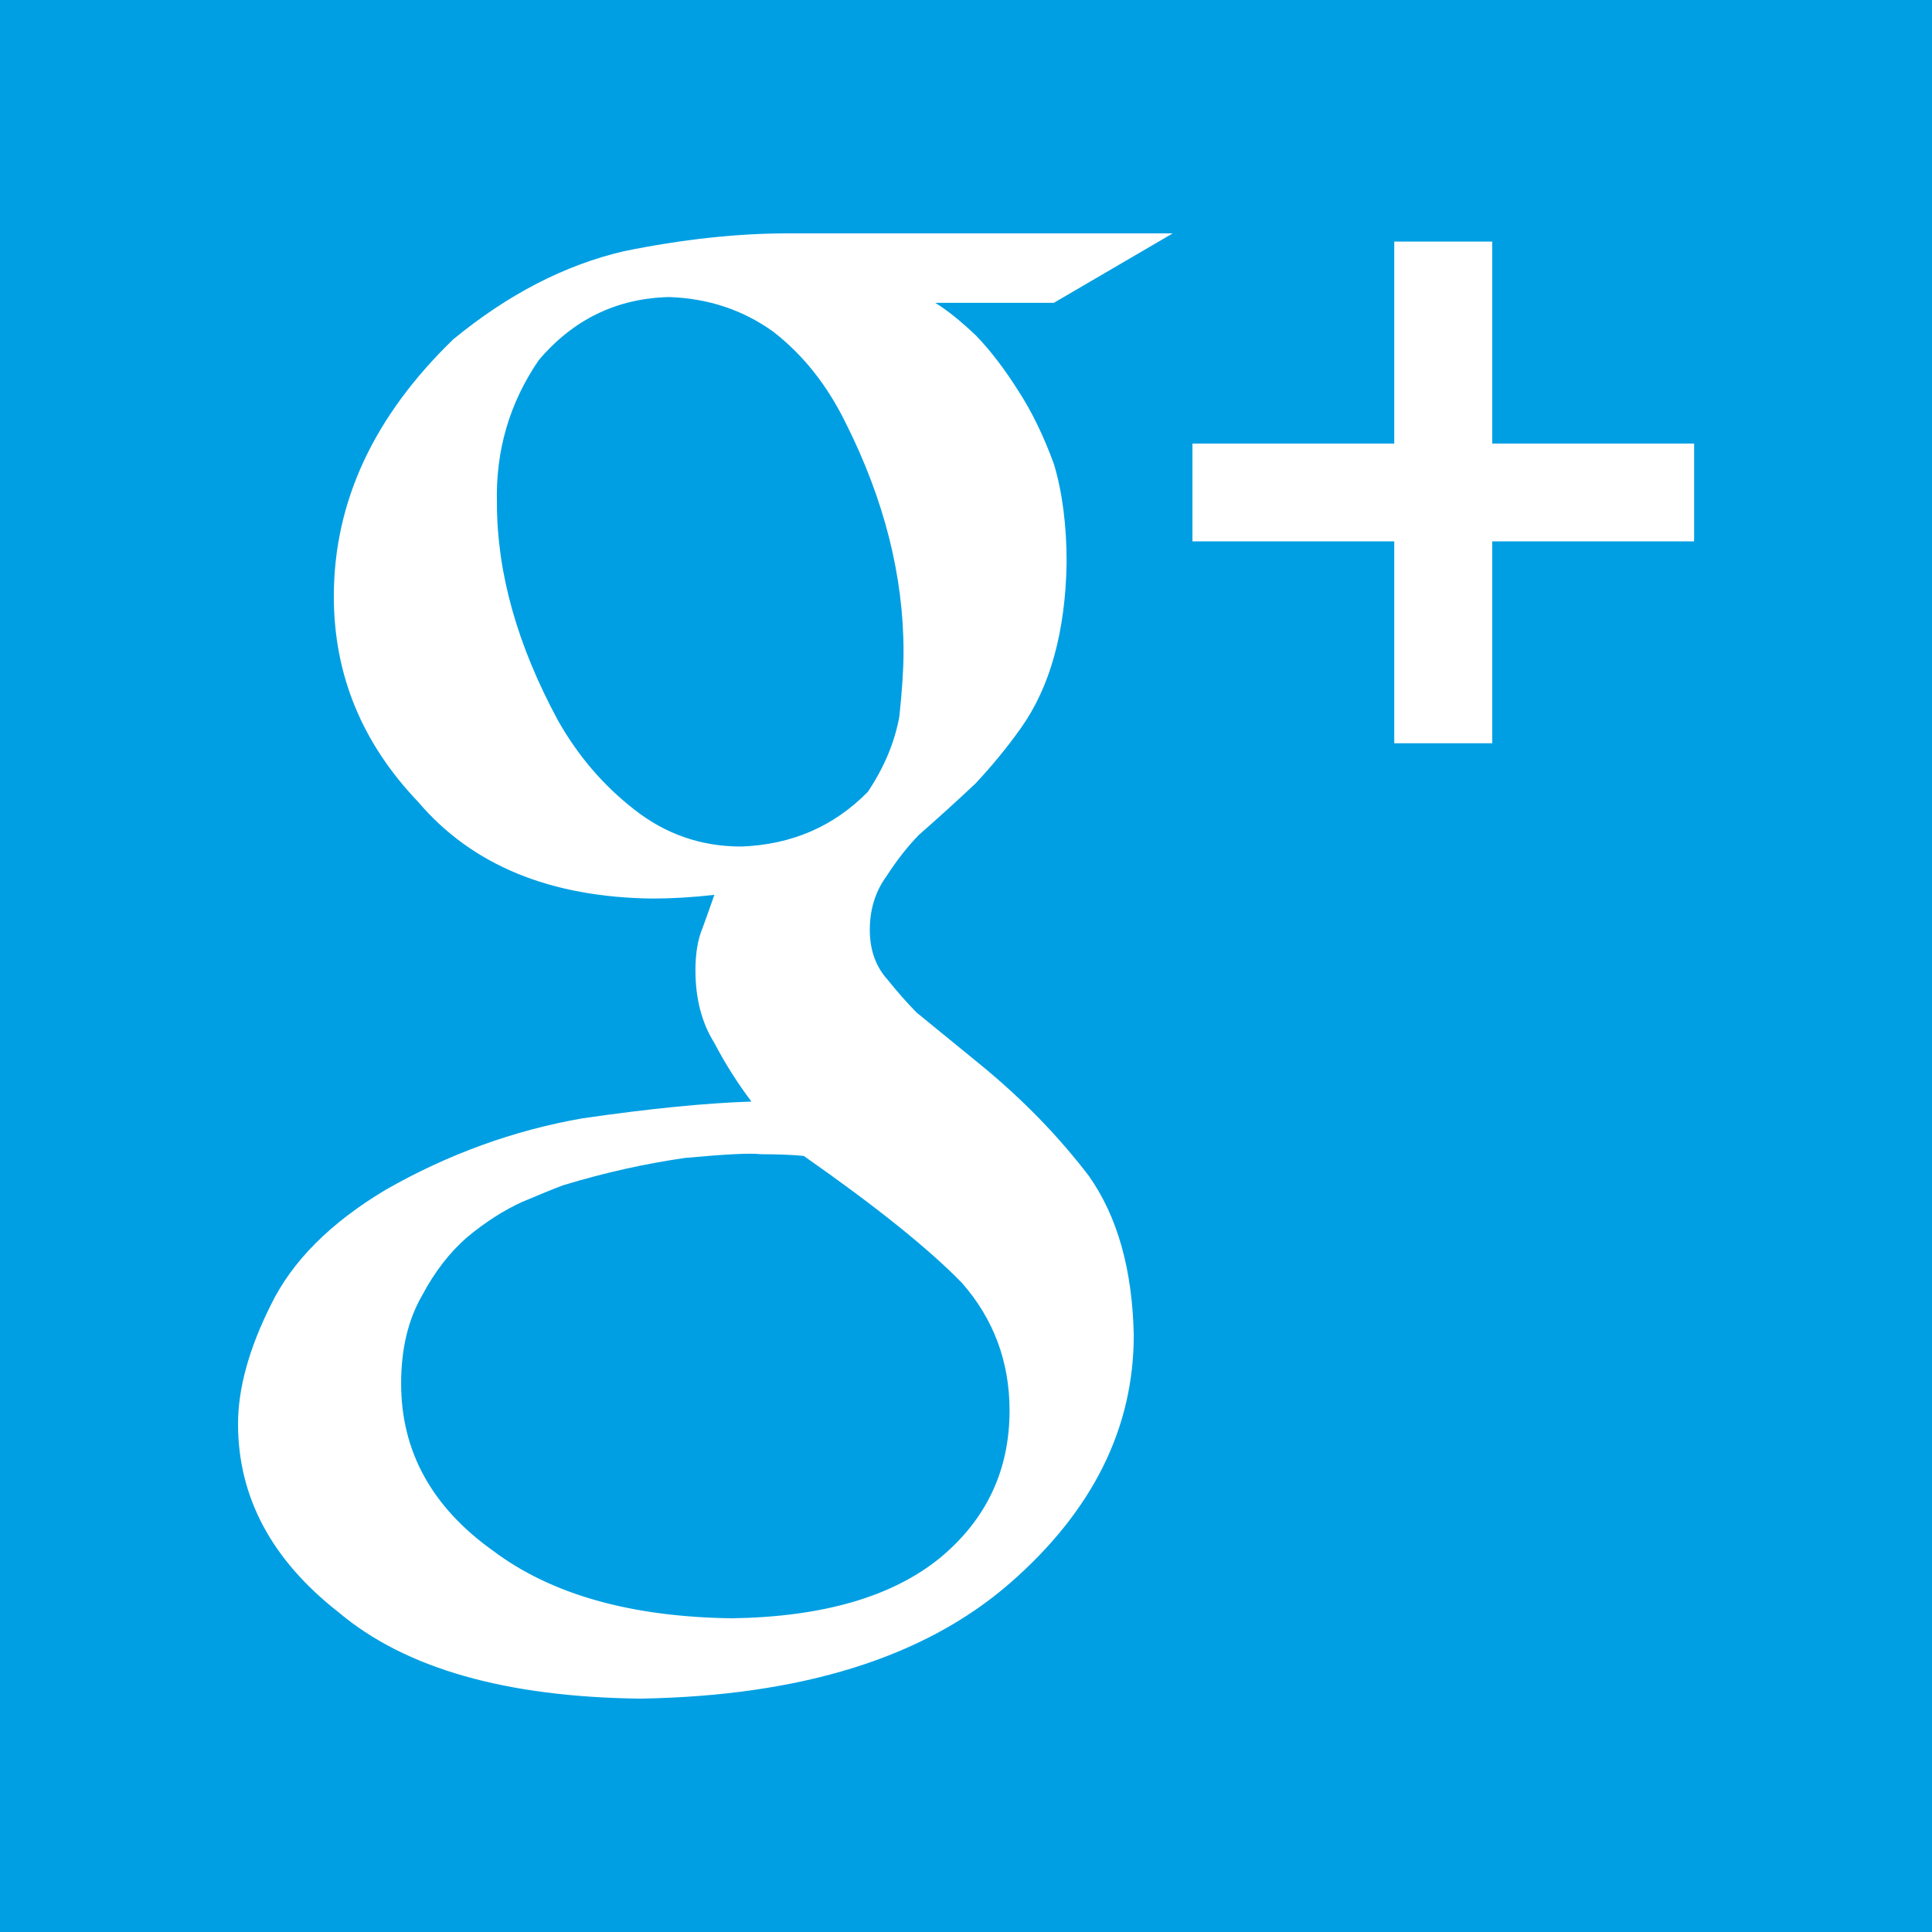
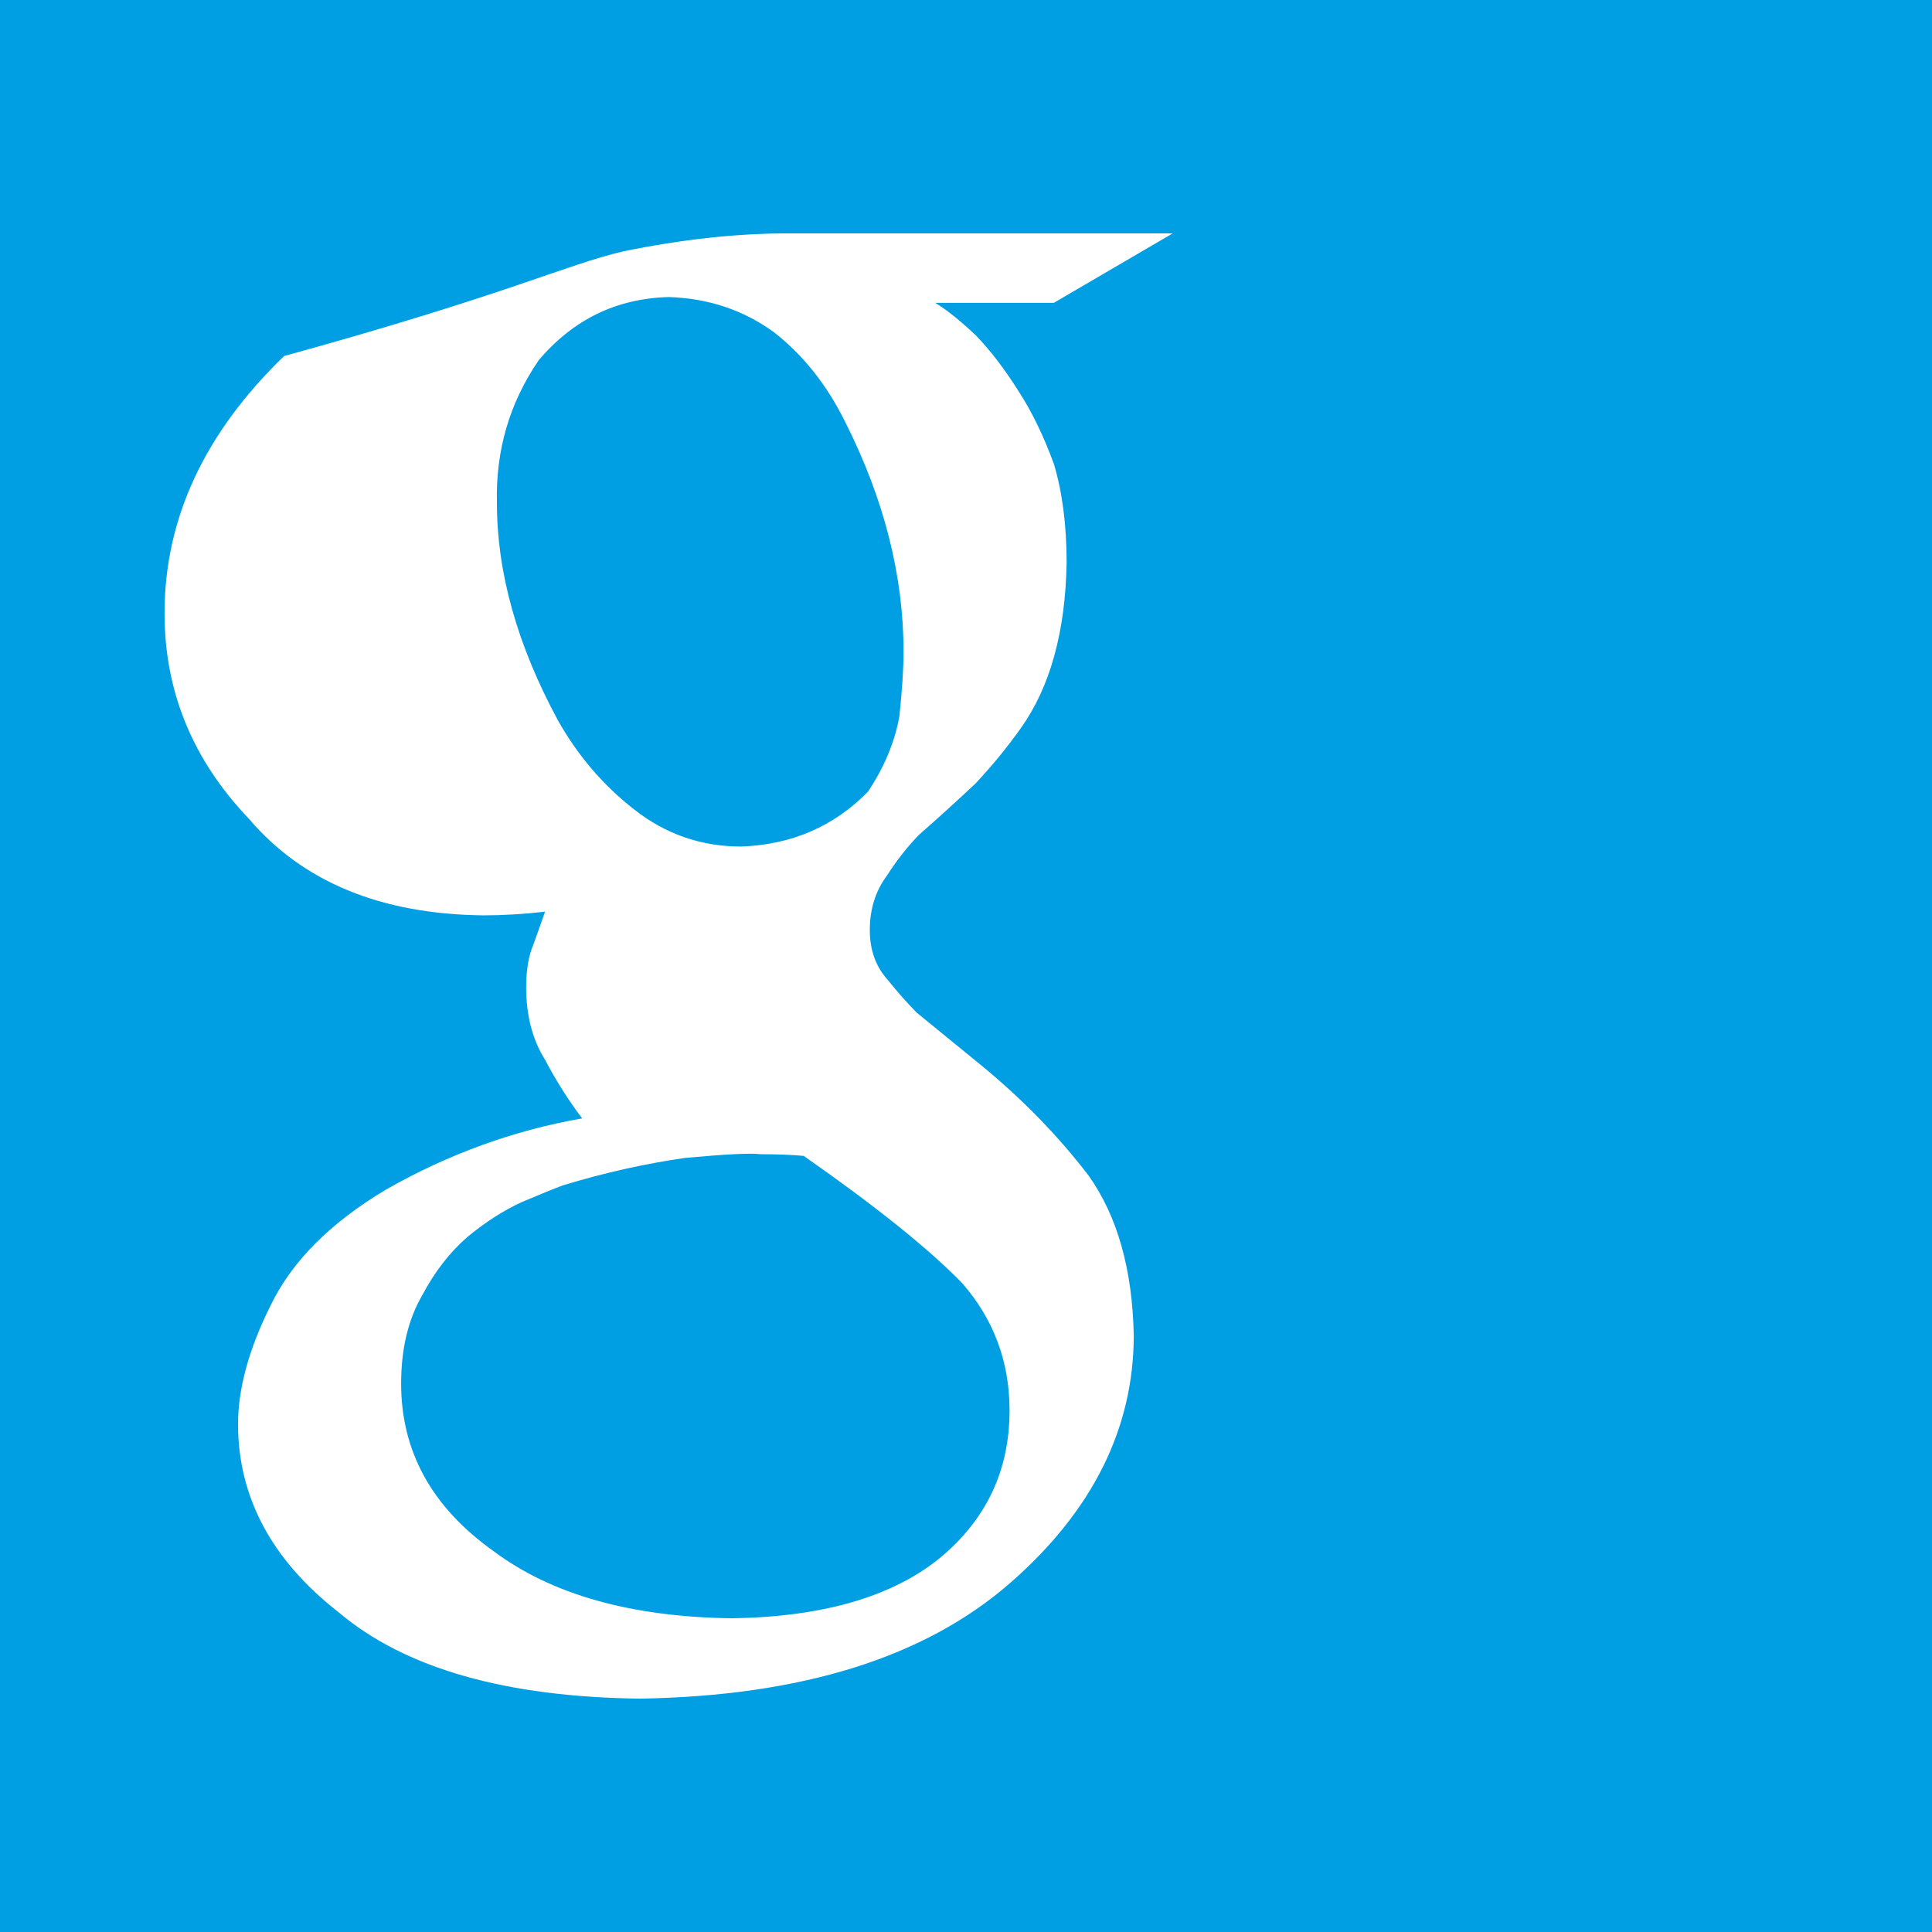
<svg xmlns="http://www.w3.org/2000/svg" version="1.1" id="Capa_1" x="0px" y="0px" width="24px" height="24px" viewBox="0 0 24 24" enable-background="new 0 0 24 24" xml:space="preserve">
  <rect fill="#009FE3" width="24" height="24" />
-   <path fill="#FFFFFF" d="M11.618,3.762c0.151,0.092,0.319,0.229,0.507,0.407c0.18,0.187,0.355,0.416,0.527,0.689  c0.166,0.256,0.313,0.558,0.441,0.909c0.104,0.349,0.157,0.758,0.157,1.224c-0.015,0.855-0.204,1.54-0.567,2.052  c-0.177,0.25-0.367,0.478-0.564,0.689c-0.221,0.208-0.457,0.423-0.705,0.64c-0.143,0.148-0.274,0.315-0.395,0.503  c-0.143,0.193-0.214,0.419-0.214,0.675c0,0.25,0.073,0.456,0.22,0.619c0.124,0.154,0.244,0.29,0.361,0.409l0.812,0.663  c0.504,0.415,0.945,0.866,1.326,1.364c0.357,0.504,0.543,1.164,0.56,1.981c0,1.158-0.513,2.185-1.535,3.078  c-1.061,0.926-2.591,1.403-4.591,1.437c-1.675-0.019-2.925-0.375-3.751-1.072c-0.833-0.65-1.25-1.432-1.25-2.34  c0-0.439,0.135-0.935,0.408-1.479c0.263-0.542,0.739-1.02,1.429-1.432c0.772-0.44,1.586-0.736,2.438-0.885  c0.844-0.123,1.545-0.191,2.103-0.209c-0.173-0.228-0.326-0.47-0.461-0.728c-0.157-0.25-0.235-0.552-0.235-0.902  c0-0.211,0.03-0.389,0.089-0.527c0.054-0.149,0.103-0.286,0.146-0.411c-0.271,0.031-0.527,0.046-0.768,0.046  c-1.272-0.015-2.243-0.415-2.91-1.199c-0.7-0.732-1.049-1.583-1.049-2.554c0-1.174,0.495-2.238,1.485-3.195  C6.31,3.657,7.016,3.292,7.749,3.121c0.725-0.148,1.405-0.222,2.039-0.222h4.78l-1.477,0.863H11.618z M12.541,17.521  c0-0.606-0.198-1.137-0.593-1.586c-0.419-0.429-1.073-0.953-1.964-1.576c-0.152-0.014-0.331-0.021-0.537-0.021  c-0.122-0.016-0.434,0-0.936,0.046c-0.494,0.071-1.001,0.183-1.519,0.341C6.87,14.771,6.7,14.84,6.479,14.934  c-0.222,0.102-0.445,0.244-0.674,0.433c-0.221,0.192-0.407,0.435-0.56,0.723c-0.176,0.304-0.262,0.669-0.262,1.097  c0,0.84,0.378,1.531,1.14,2.076c0.725,0.545,1.713,0.823,2.969,0.84c1.127-0.017,1.987-0.266,2.58-0.746  C12.251,18.879,12.541,18.268,12.541,17.521z M9.208,10.516c0.629-0.023,1.153-0.252,1.573-0.68  c0.203-0.304,0.333-0.615,0.391-0.935c0.034-0.319,0.052-0.588,0.052-0.807c0-0.941-0.241-1.893-0.723-2.849  C10.274,4.784,9.978,4.41,9.609,4.123C9.231,3.85,8.798,3.706,8.309,3.69C7.661,3.707,7.122,3.967,6.692,4.475  C6.33,5.004,6.156,5.595,6.173,6.25c0,0.864,0.252,1.763,0.758,2.699c0.246,0.436,0.561,0.806,0.949,1.108  C8.268,10.362,8.71,10.516,9.208,10.516z" />
-   <polygon fill="#FFFFFF" points="21.045,5.51 18.537,5.51 18.537,3.001 17.32,3.001 17.32,5.51 14.813,5.51 14.813,6.725   17.32,6.725 17.32,9.233 18.537,9.233 18.537,6.725 21.045,6.725 " />
+   <path fill="#FFFFFF" d="M11.618,3.762c0.151,0.092,0.319,0.229,0.507,0.407c0.18,0.187,0.355,0.416,0.527,0.689  c0.166,0.256,0.313,0.558,0.441,0.909c0.104,0.349,0.157,0.758,0.157,1.224c-0.015,0.855-0.204,1.54-0.567,2.052  c-0.177,0.25-0.367,0.478-0.564,0.689c-0.221,0.208-0.457,0.423-0.705,0.64c-0.143,0.148-0.274,0.315-0.395,0.503  c-0.143,0.193-0.214,0.419-0.214,0.675c0,0.25,0.073,0.456,0.22,0.619c0.124,0.154,0.244,0.29,0.361,0.409l0.812,0.663  c0.504,0.415,0.945,0.866,1.326,1.364c0.357,0.504,0.543,1.164,0.56,1.981c0,1.158-0.513,2.185-1.535,3.078  c-1.061,0.926-2.591,1.403-4.591,1.437c-1.675-0.019-2.925-0.375-3.751-1.072c-0.833-0.65-1.25-1.432-1.25-2.34  c0-0.439,0.135-0.935,0.408-1.479c0.263-0.542,0.739-1.02,1.429-1.432c0.772-0.44,1.586-0.736,2.438-0.885  c-0.173-0.228-0.326-0.47-0.461-0.728c-0.157-0.25-0.235-0.552-0.235-0.902  c0-0.211,0.03-0.389,0.089-0.527c0.054-0.149,0.103-0.286,0.146-0.411c-0.271,0.031-0.527,0.046-0.768,0.046  c-1.272-0.015-2.243-0.415-2.91-1.199c-0.7-0.732-1.049-1.583-1.049-2.554c0-1.174,0.495-2.238,1.485-3.195  C6.31,3.657,7.016,3.292,7.749,3.121c0.725-0.148,1.405-0.222,2.039-0.222h4.78l-1.477,0.863H11.618z M12.541,17.521  c0-0.606-0.198-1.137-0.593-1.586c-0.419-0.429-1.073-0.953-1.964-1.576c-0.152-0.014-0.331-0.021-0.537-0.021  c-0.122-0.016-0.434,0-0.936,0.046c-0.494,0.071-1.001,0.183-1.519,0.341C6.87,14.771,6.7,14.84,6.479,14.934  c-0.222,0.102-0.445,0.244-0.674,0.433c-0.221,0.192-0.407,0.435-0.56,0.723c-0.176,0.304-0.262,0.669-0.262,1.097  c0,0.84,0.378,1.531,1.14,2.076c0.725,0.545,1.713,0.823,2.969,0.84c1.127-0.017,1.987-0.266,2.58-0.746  C12.251,18.879,12.541,18.268,12.541,17.521z M9.208,10.516c0.629-0.023,1.153-0.252,1.573-0.68  c0.203-0.304,0.333-0.615,0.391-0.935c0.034-0.319,0.052-0.588,0.052-0.807c0-0.941-0.241-1.893-0.723-2.849  C10.274,4.784,9.978,4.41,9.609,4.123C9.231,3.85,8.798,3.706,8.309,3.69C7.661,3.707,7.122,3.967,6.692,4.475  C6.33,5.004,6.156,5.595,6.173,6.25c0,0.864,0.252,1.763,0.758,2.699c0.246,0.436,0.561,0.806,0.949,1.108  C8.268,10.362,8.71,10.516,9.208,10.516z" />
</svg>